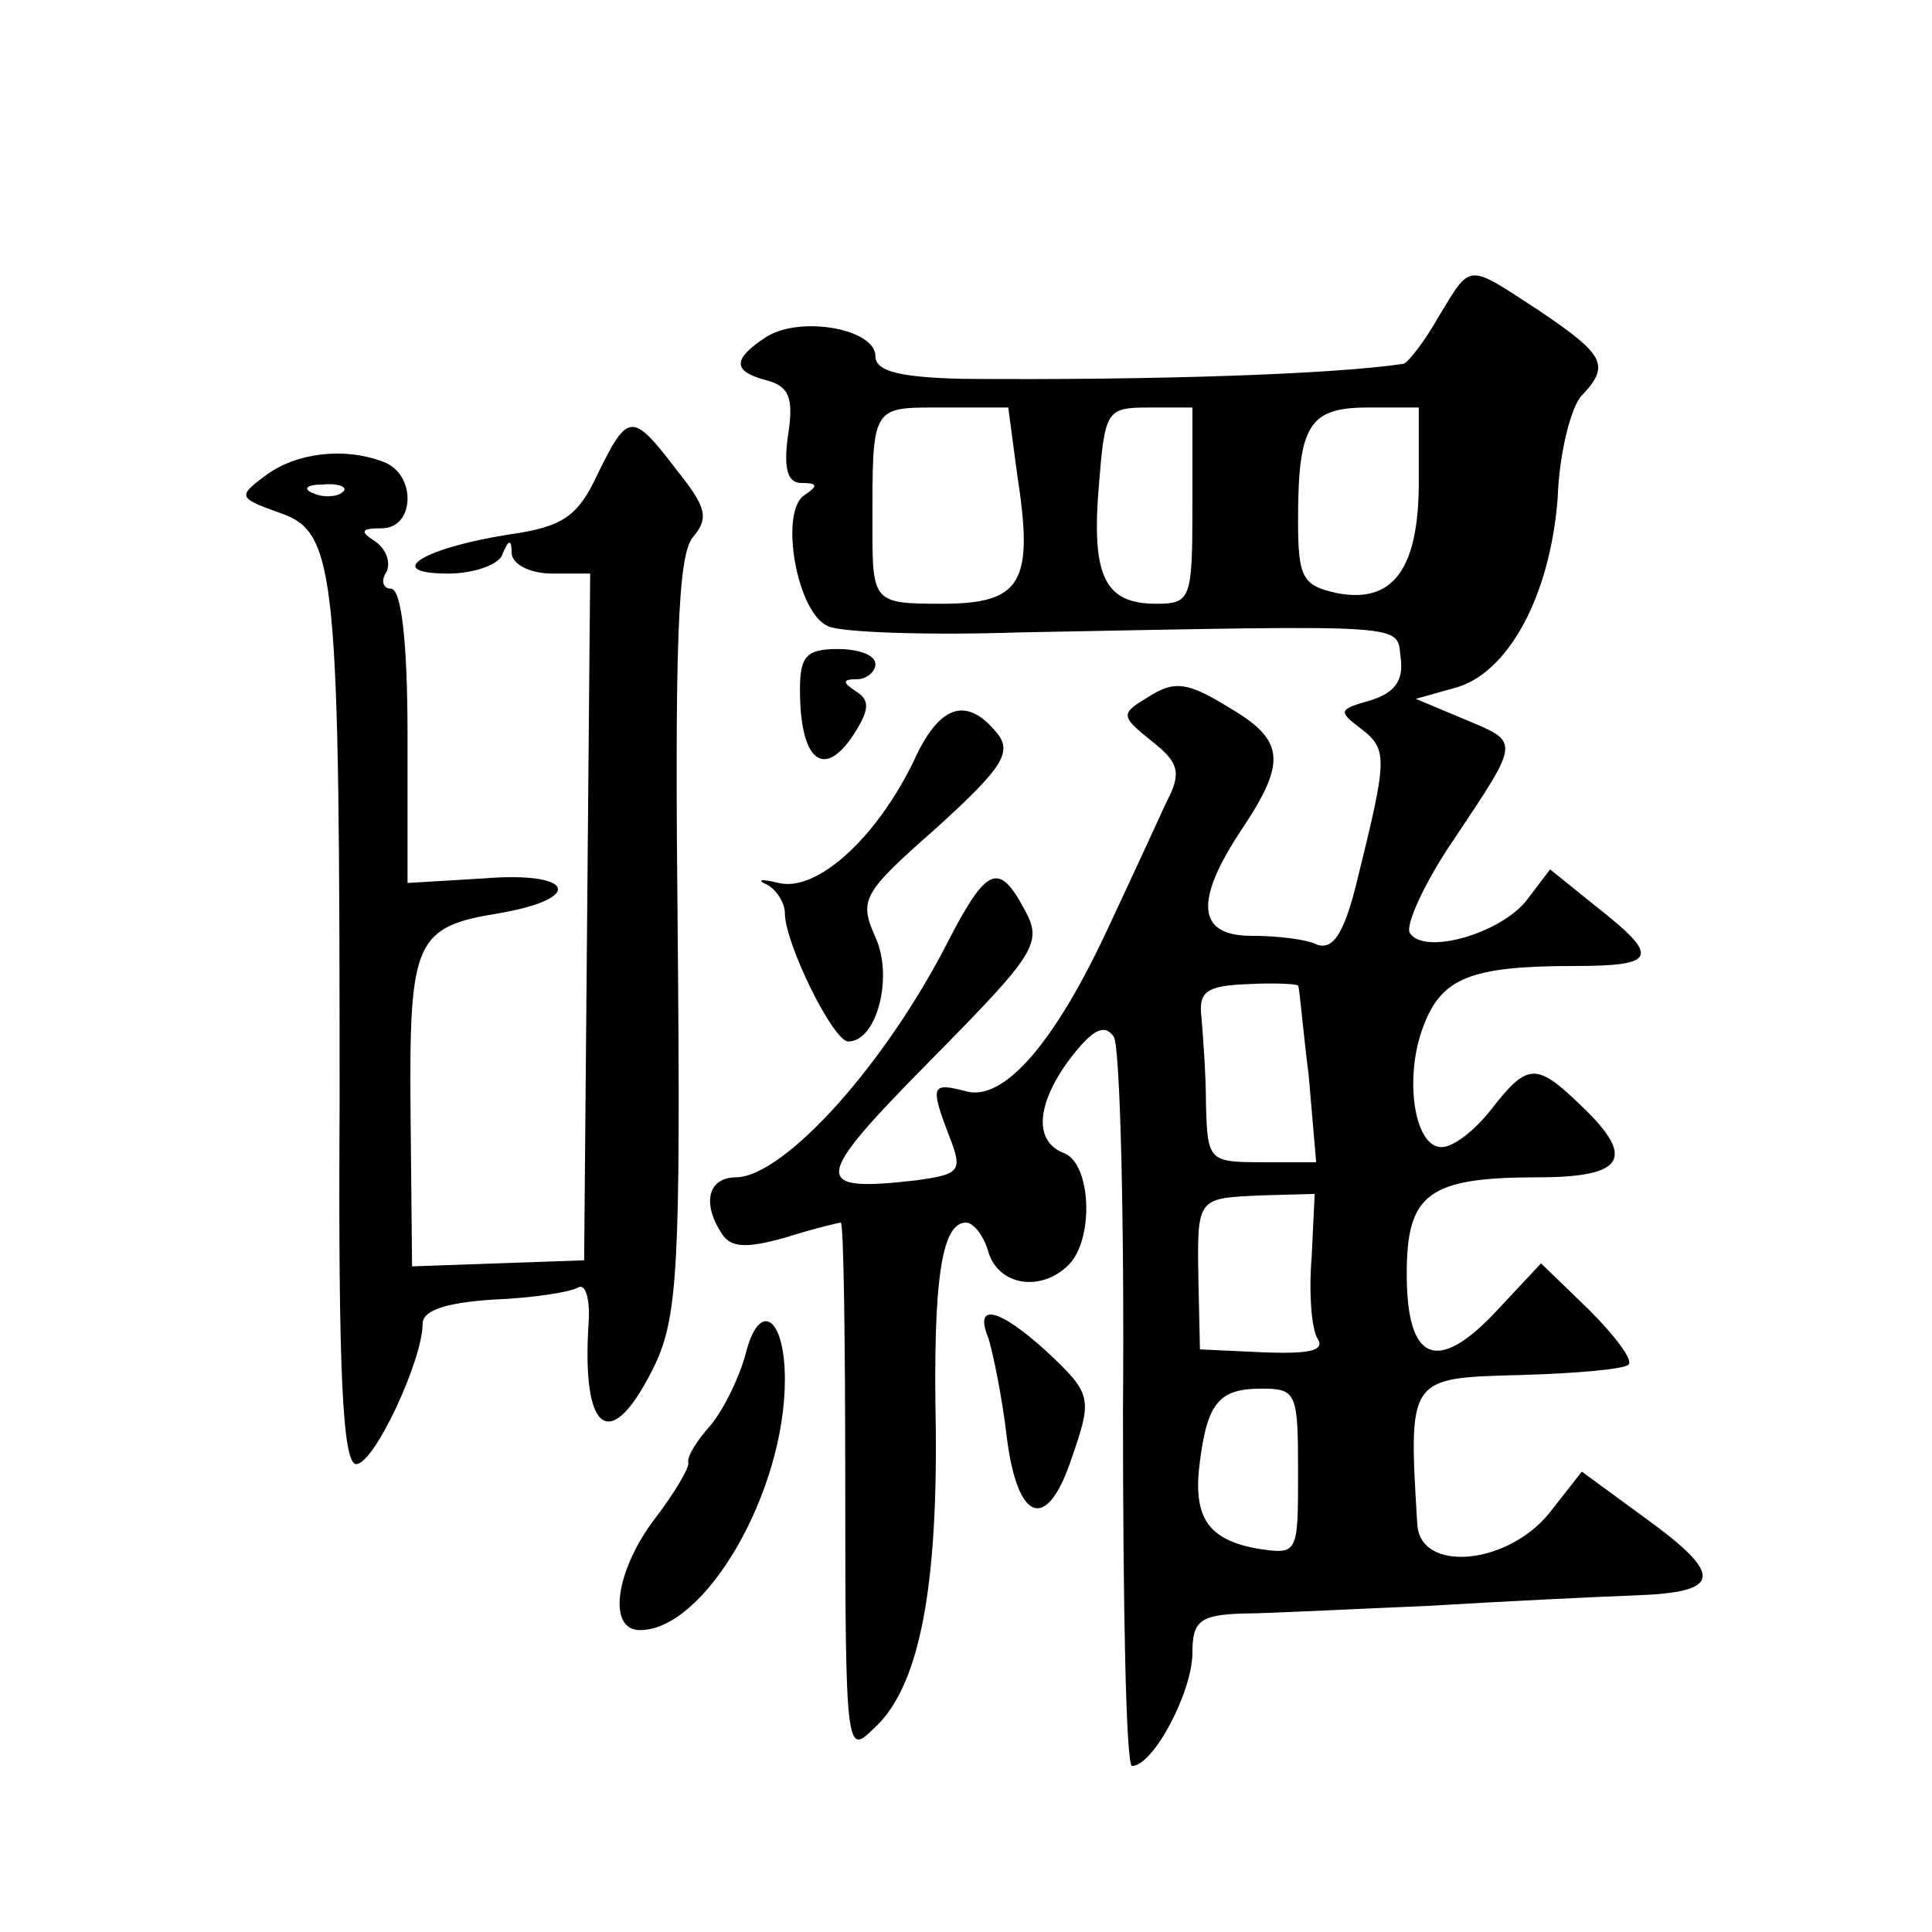
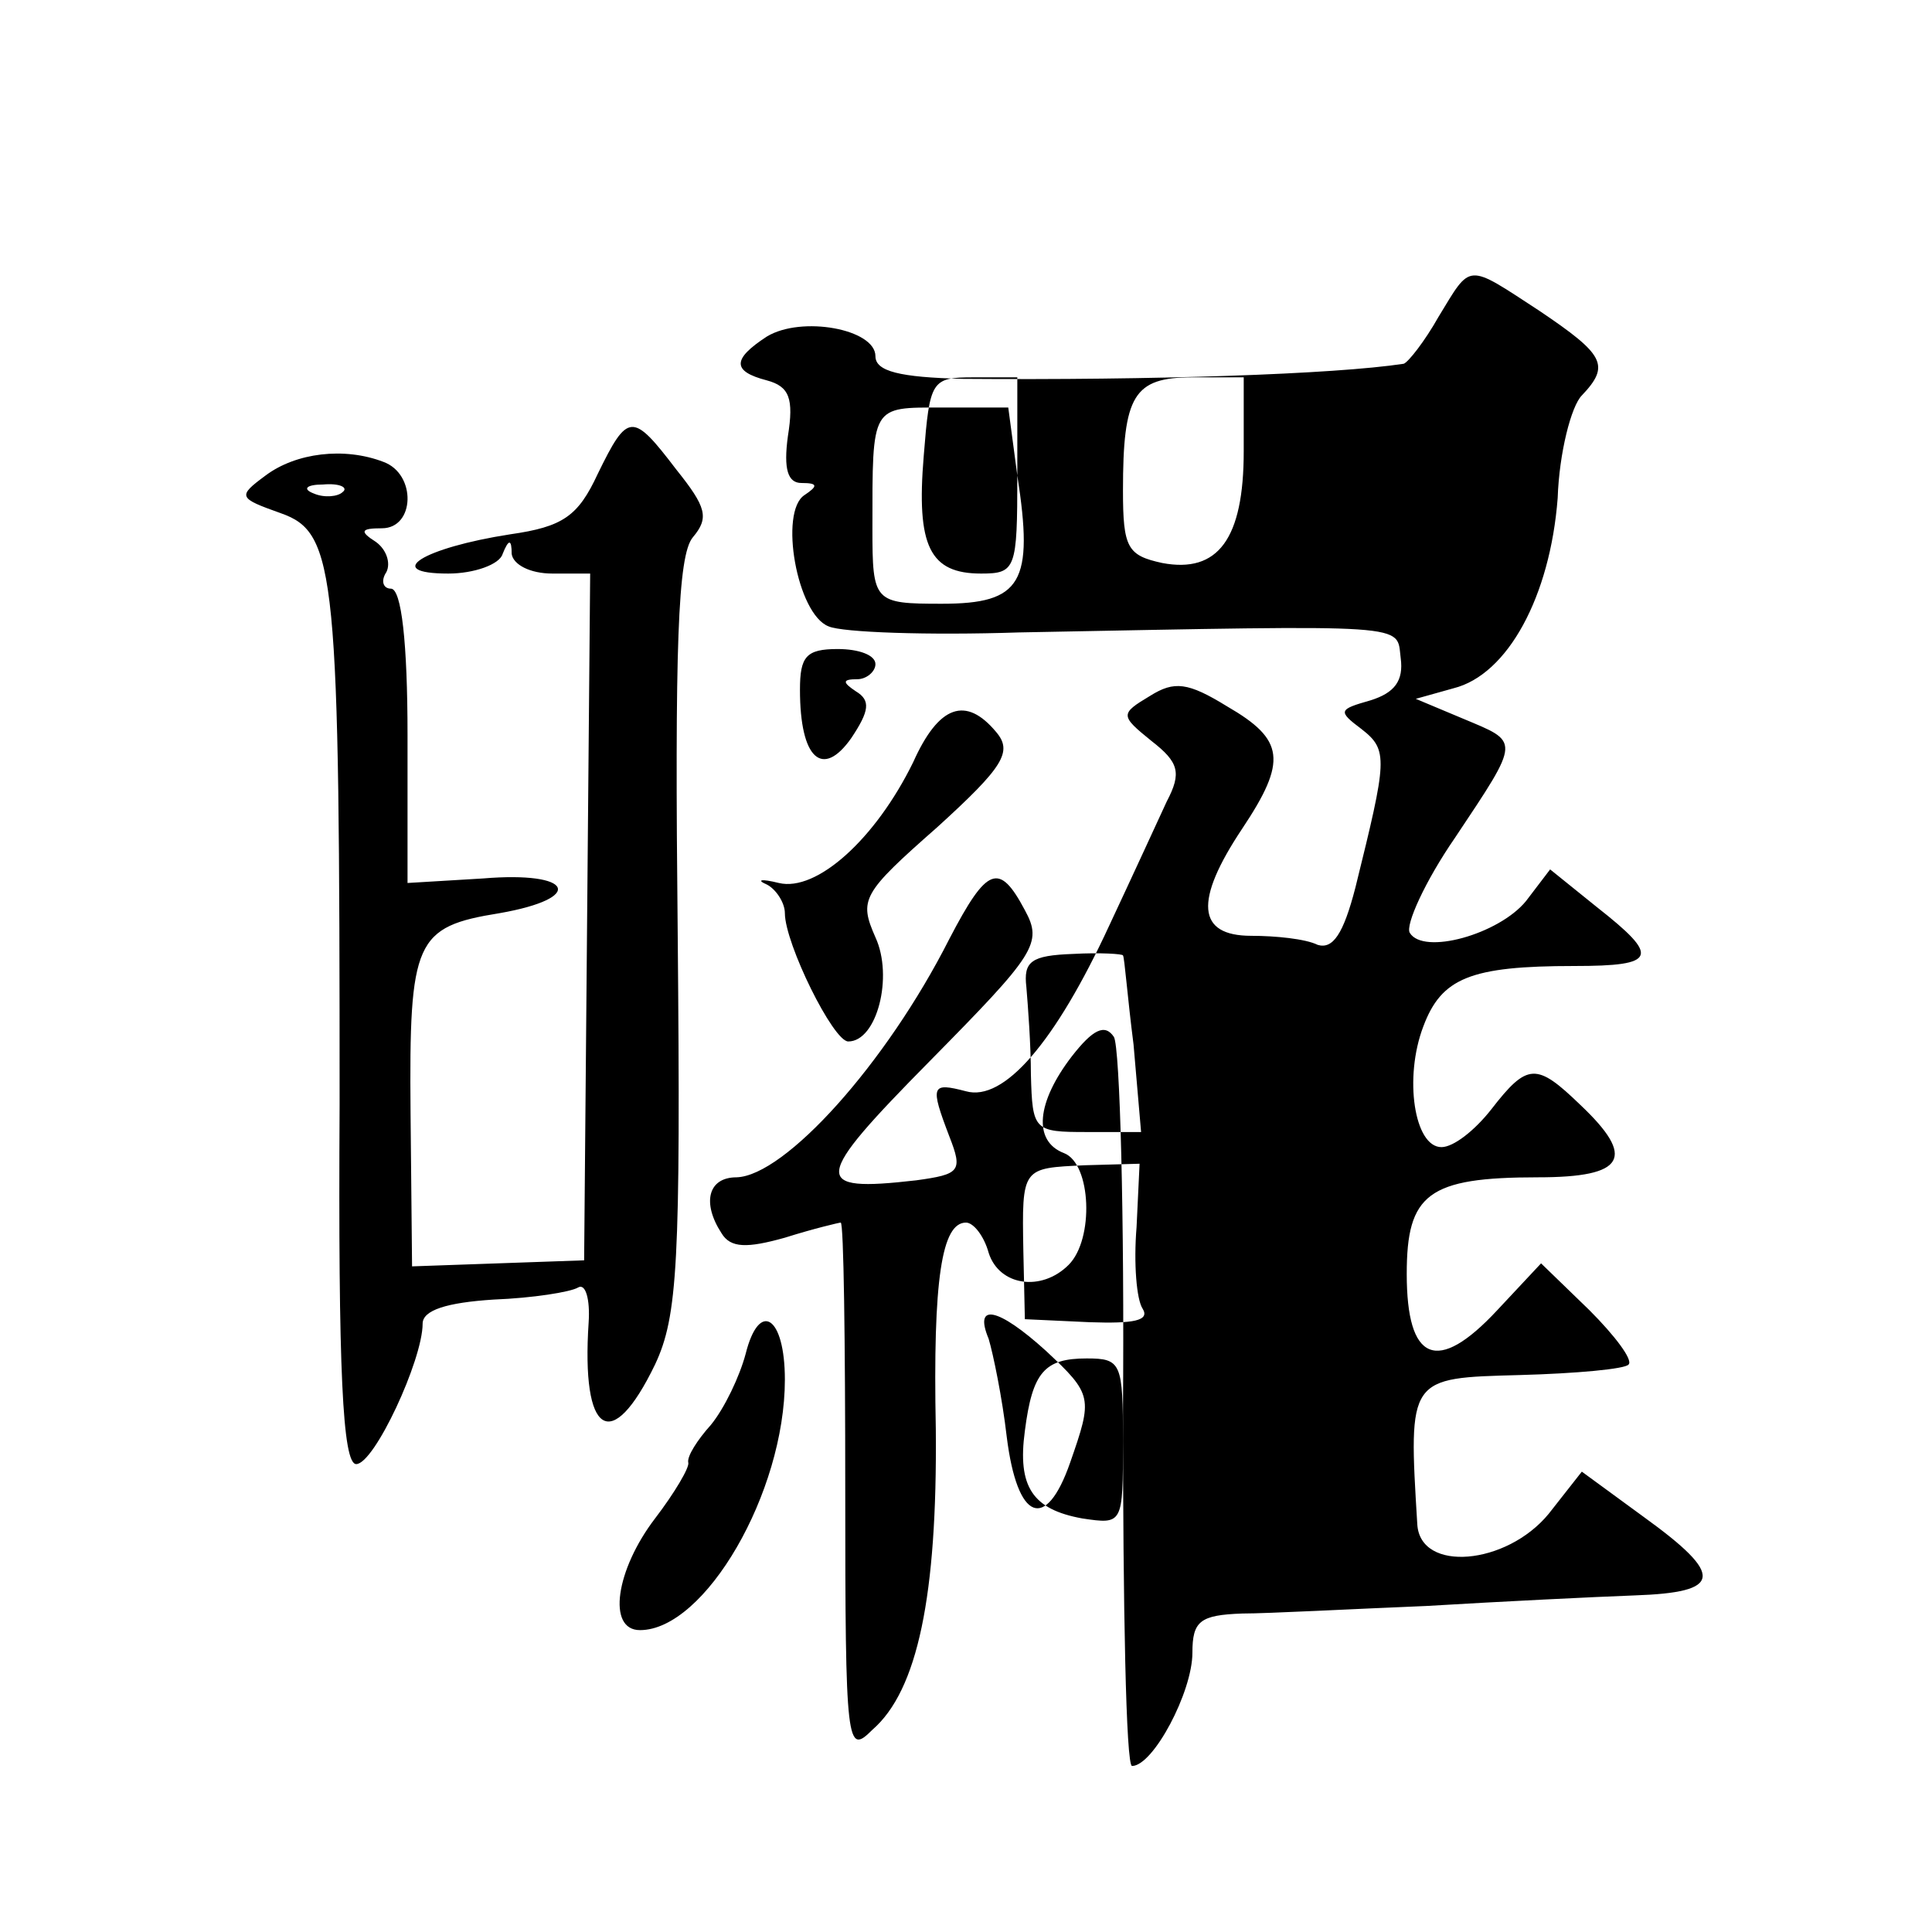
<svg xmlns="http://www.w3.org/2000/svg" version="1.0" width="128pt" height="128pt" viewBox="0 0 128 128" preserveAspectRatio="xMidYMid meet">
  <g transform="translate(0,128) scale(0.1,-0.1)" fill="#0" stroke="none">
-     <path d="M953 1070 c-9 -16 -20 -30 -23 -31 -46 -7 -166 -11 -292 -10 -42 1 -58 5 -58 15 0 18 -49 27 -72 13 -23 -15 -23 -23 0 -29 15 -4 18 -12 14 -37 -3 -22 0 -31 9 -31 11 0 11 -2 2 -8 -17 -11 -5 -79 16 -87 9 -4 66 -6 126 -4 264 5 250 6 253 -17 2 -15 -4 -23 -20 -28 -21 -6 -22 -7 -6 -19 18 -14 17 -20 -4 -105 -8 -31 -15 -41 -25 -38 -8 4 -28 6 -44 6 -36 0 -38 23 -6 71 30 45 28 59 -10 81 -26 16 -35 17 -51 7 -20 -12 -20 -13 1 -30 18 -14 20 -21 10 -40 -6 -13 -23 -50 -38 -82 -36 -78 -70 -117 -95 -110 -23 6 -24 4 -11 -30 9 -23 7 -25 -22 -29 -70 -8 -69 0 9 79 70 71 75 78 63 100 -17 32 -25 29 -50 -19 -42 -83 -109 -157 -141 -158 -19 0 -23 -17 -10 -37 6 -10 17 -10 42 -3 19 6 36 10 37 10 2 0 3 -79 3 -177 0 -171 1 -176 18 -159 30 26 43 89 42 199 -2 100 4 137 20 137 5 0 12 -9 15 -20 7 -22 35 -26 53 -8 17 17 15 67 -3 74 -21 8 -18 34 5 64 14 18 22 22 28 13 4 -7 7 -119 6 -248 0 -129 2 -235 6 -235 14 0 40 49 40 75 0 21 5 25 33 26 17 0 73 3 122 5 50 3 111 6 138 7 58 2 60 13 6 52 l-41 30 -22 -28 c-28 -34 -85 -39 -87 -7 -6 98 -6 97 68 99 37 1 70 4 72 7 3 3 -9 19 -26 36 l-32 31 -29 -31 c-40 -43 -60 -34 -60 24 0 53 14 64 87 64 58 0 65 13 28 48 -29 28 -35 28 -59 -3 -11 -14 -25 -25 -33 -25 -18 0 -25 46 -12 80 12 32 31 40 100 40 55 0 57 6 15 39 l-31 25 -16 -21 c-18 -22 -68 -36 -77 -21 -3 5 10 34 30 63 44 66 43 63 5 79 l-31 13 25 7 c36 9 64 61 69 126 1 30 9 61 16 68 19 20 15 27 -28 56 -49 32 -45 32 -67 -4z m-279 -105 c11 -71 3 -85 -50 -85 -45 0 -46 1 -46 50 0 82 -1 80 46 80 l44 0 6 -45z m116 -20 c0 -62 -1 -65 -24 -65 -34 0 -43 18 -38 78 4 50 5 52 33 52 l29 0 0 -65z m150 16 c0 -58 -17 -81 -54 -74 -23 5 -26 10 -26 48 0 63 7 75 46 75 l34 0 0 -49z m-80 -334 c1 -1 3 -28 7 -59 l5 -58 -36 0 c-35 0 -36 1 -37 38 0 20 -2 46 -3 58 -2 17 3 21 31 22 18 1 33 0 33 -1z m9 -180 c-2 -24 0 -48 4 -54 5 -8 -6 -10 -35 -9 l-43 2 -1 45 c-1 56 -1 55 41 57 l36 1 -2 -42z m-9 -142 c0 -55 0 -55 -27 -51 -33 6 -43 21 -38 58 5 39 13 48 41 48 23 0 24 -3 24 -55z M396 966 c-13 -28 -23 -35 -58 -40 -58 -9 -85 -26 -41 -26 17 0 34 6 36 13 4 10 6 10 6 0 1 -7 12 -13 27 -13 l25 0 -2 -227 -2 -228 -57 -2 -57 -2 -1 102 c-1 114 3 123 59 132 57 10 49 28 -11 23 l-50 -3 0 98 c0 61 -4 97 -11 97 -5 0 -7 5 -3 11 3 6 0 15 -7 20 -11 7 -10 9 4 9 22 0 23 36 1 44 -26 10 -58 6 -78 -9 -19 -14 -18 -15 10 -25 37 -13 39 -39 39 -392 -1 -176 2 -238 11 -238 12 0 44 69 44 93 0 9 16 14 47 16 26 1 51 5 56 8 5 3 8 -8 7 -23 -5 -75 15 -88 44 -28 15 32 17 67 15 285 -2 190 0 251 10 263 11 13 9 20 -11 45 -29 38 -32 38 -52 -3z m-169 -12 c-3 -3 -12 -4 -19 -1 -8 3 -5 6 6 6 11 1 17 -2 13 -5z M530 823 c0 -46 15 -59 34 -32 12 18 13 25 3 31 -9 6 -9 8 1 8 6 0 12 5 12 10 0 6 -11 10 -25 10 -21 0 -25 -5 -25 -27z M605 775 c-25 -51 -64 -86 -89 -80 -12 3 -15 2 -8 -1 6 -3 12 -12 12 -19 0 -20 32 -85 42 -85 19 0 30 43 18 69 -11 25 -9 29 41 73 44 40 50 50 39 63 -20 24 -38 18 -55 -20z M494 383 c-4 -15 -14 -36 -23 -47 -9 -10 -16 -21 -15 -25 1 -3 -9 -20 -22 -37 -26 -34 -32 -74 -10 -74 43 0 96 91 96 166 0 42 -17 53 -26 17z M655 393 c3 -10 9 -39 12 -65 7 -56 26 -63 42 -17 15 43 15 45 -16 74 -32 29 -48 32 -38 8z" />
+     <path d="M953 1070 c-9 -16 -20 -30 -23 -31 -46 -7 -166 -11 -292 -10 -42 1 -58 5 -58 15 0 18 -49 27 -72 13 -23 -15 -23 -23 0 -29 15 -4 18 -12 14 -37 -3 -22 0 -31 9 -31 11 0 11 -2 2 -8 -17 -11 -5 -79 16 -87 9 -4 66 -6 126 -4 264 5 250 6 253 -17 2 -15 -4 -23 -20 -28 -21 -6 -22 -7 -6 -19 18 -14 17 -20 -4 -105 -8 -31 -15 -41 -25 -38 -8 4 -28 6 -44 6 -36 0 -38 23 -6 71 30 45 28 59 -10 81 -26 16 -35 17 -51 7 -20 -12 -20 -13 1 -30 18 -14 20 -21 10 -40 -6 -13 -23 -50 -38 -82 -36 -78 -70 -117 -95 -110 -23 6 -24 4 -11 -30 9 -23 7 -25 -22 -29 -70 -8 -69 0 9 79 70 71 75 78 63 100 -17 32 -25 29 -50 -19 -42 -83 -109 -157 -141 -158 -19 0 -23 -17 -10 -37 6 -10 17 -10 42 -3 19 6 36 10 37 10 2 0 3 -79 3 -177 0 -171 1 -176 18 -159 30 26 43 89 42 199 -2 100 4 137 20 137 5 0 12 -9 15 -20 7 -22 35 -26 53 -8 17 17 15 67 -3 74 -21 8 -18 34 5 64 14 18 22 22 28 13 4 -7 7 -119 6 -248 0 -129 2 -235 6 -235 14 0 40 49 40 75 0 21 5 25 33 26 17 0 73 3 122 5 50 3 111 6 138 7 58 2 60 13 6 52 l-41 30 -22 -28 c-28 -34 -85 -39 -87 -7 -6 98 -6 97 68 99 37 1 70 4 72 7 3 3 -9 19 -26 36 l-32 31 -29 -31 c-40 -43 -60 -34 -60 24 0 53 14 64 87 64 58 0 65 13 28 48 -29 28 -35 28 -59 -3 -11 -14 -25 -25 -33 -25 -18 0 -25 46 -12 80 12 32 31 40 100 40 55 0 57 6 15 39 l-31 25 -16 -21 c-18 -22 -68 -36 -77 -21 -3 5 10 34 30 63 44 66 43 63 5 79 l-31 13 25 7 c36 9 64 61 69 126 1 30 9 61 16 68 19 20 15 27 -28 56 -49 32 -45 32 -67 -4z m-279 -105 c11 -71 3 -85 -50 -85 -45 0 -46 1 -46 50 0 82 -1 80 46 80 l44 0 6 -45z c0 -62 -1 -65 -24 -65 -34 0 -43 18 -38 78 4 50 5 52 33 52 l29 0 0 -65z m150 16 c0 -58 -17 -81 -54 -74 -23 5 -26 10 -26 48 0 63 7 75 46 75 l34 0 0 -49z m-80 -334 c1 -1 3 -28 7 -59 l5 -58 -36 0 c-35 0 -36 1 -37 38 0 20 -2 46 -3 58 -2 17 3 21 31 22 18 1 33 0 33 -1z m9 -180 c-2 -24 0 -48 4 -54 5 -8 -6 -10 -35 -9 l-43 2 -1 45 c-1 56 -1 55 41 57 l36 1 -2 -42z m-9 -142 c0 -55 0 -55 -27 -51 -33 6 -43 21 -38 58 5 39 13 48 41 48 23 0 24 -3 24 -55z M396 966 c-13 -28 -23 -35 -58 -40 -58 -9 -85 -26 -41 -26 17 0 34 6 36 13 4 10 6 10 6 0 1 -7 12 -13 27 -13 l25 0 -2 -227 -2 -228 -57 -2 -57 -2 -1 102 c-1 114 3 123 59 132 57 10 49 28 -11 23 l-50 -3 0 98 c0 61 -4 97 -11 97 -5 0 -7 5 -3 11 3 6 0 15 -7 20 -11 7 -10 9 4 9 22 0 23 36 1 44 -26 10 -58 6 -78 -9 -19 -14 -18 -15 10 -25 37 -13 39 -39 39 -392 -1 -176 2 -238 11 -238 12 0 44 69 44 93 0 9 16 14 47 16 26 1 51 5 56 8 5 3 8 -8 7 -23 -5 -75 15 -88 44 -28 15 32 17 67 15 285 -2 190 0 251 10 263 11 13 9 20 -11 45 -29 38 -32 38 -52 -3z m-169 -12 c-3 -3 -12 -4 -19 -1 -8 3 -5 6 6 6 11 1 17 -2 13 -5z M530 823 c0 -46 15 -59 34 -32 12 18 13 25 3 31 -9 6 -9 8 1 8 6 0 12 5 12 10 0 6 -11 10 -25 10 -21 0 -25 -5 -25 -27z M605 775 c-25 -51 -64 -86 -89 -80 -12 3 -15 2 -8 -1 6 -3 12 -12 12 -19 0 -20 32 -85 42 -85 19 0 30 43 18 69 -11 25 -9 29 41 73 44 40 50 50 39 63 -20 24 -38 18 -55 -20z M494 383 c-4 -15 -14 -36 -23 -47 -9 -10 -16 -21 -15 -25 1 -3 -9 -20 -22 -37 -26 -34 -32 -74 -10 -74 43 0 96 91 96 166 0 42 -17 53 -26 17z M655 393 c3 -10 9 -39 12 -65 7 -56 26 -63 42 -17 15 43 15 45 -16 74 -32 29 -48 32 -38 8z" />
  </g>
</svg>